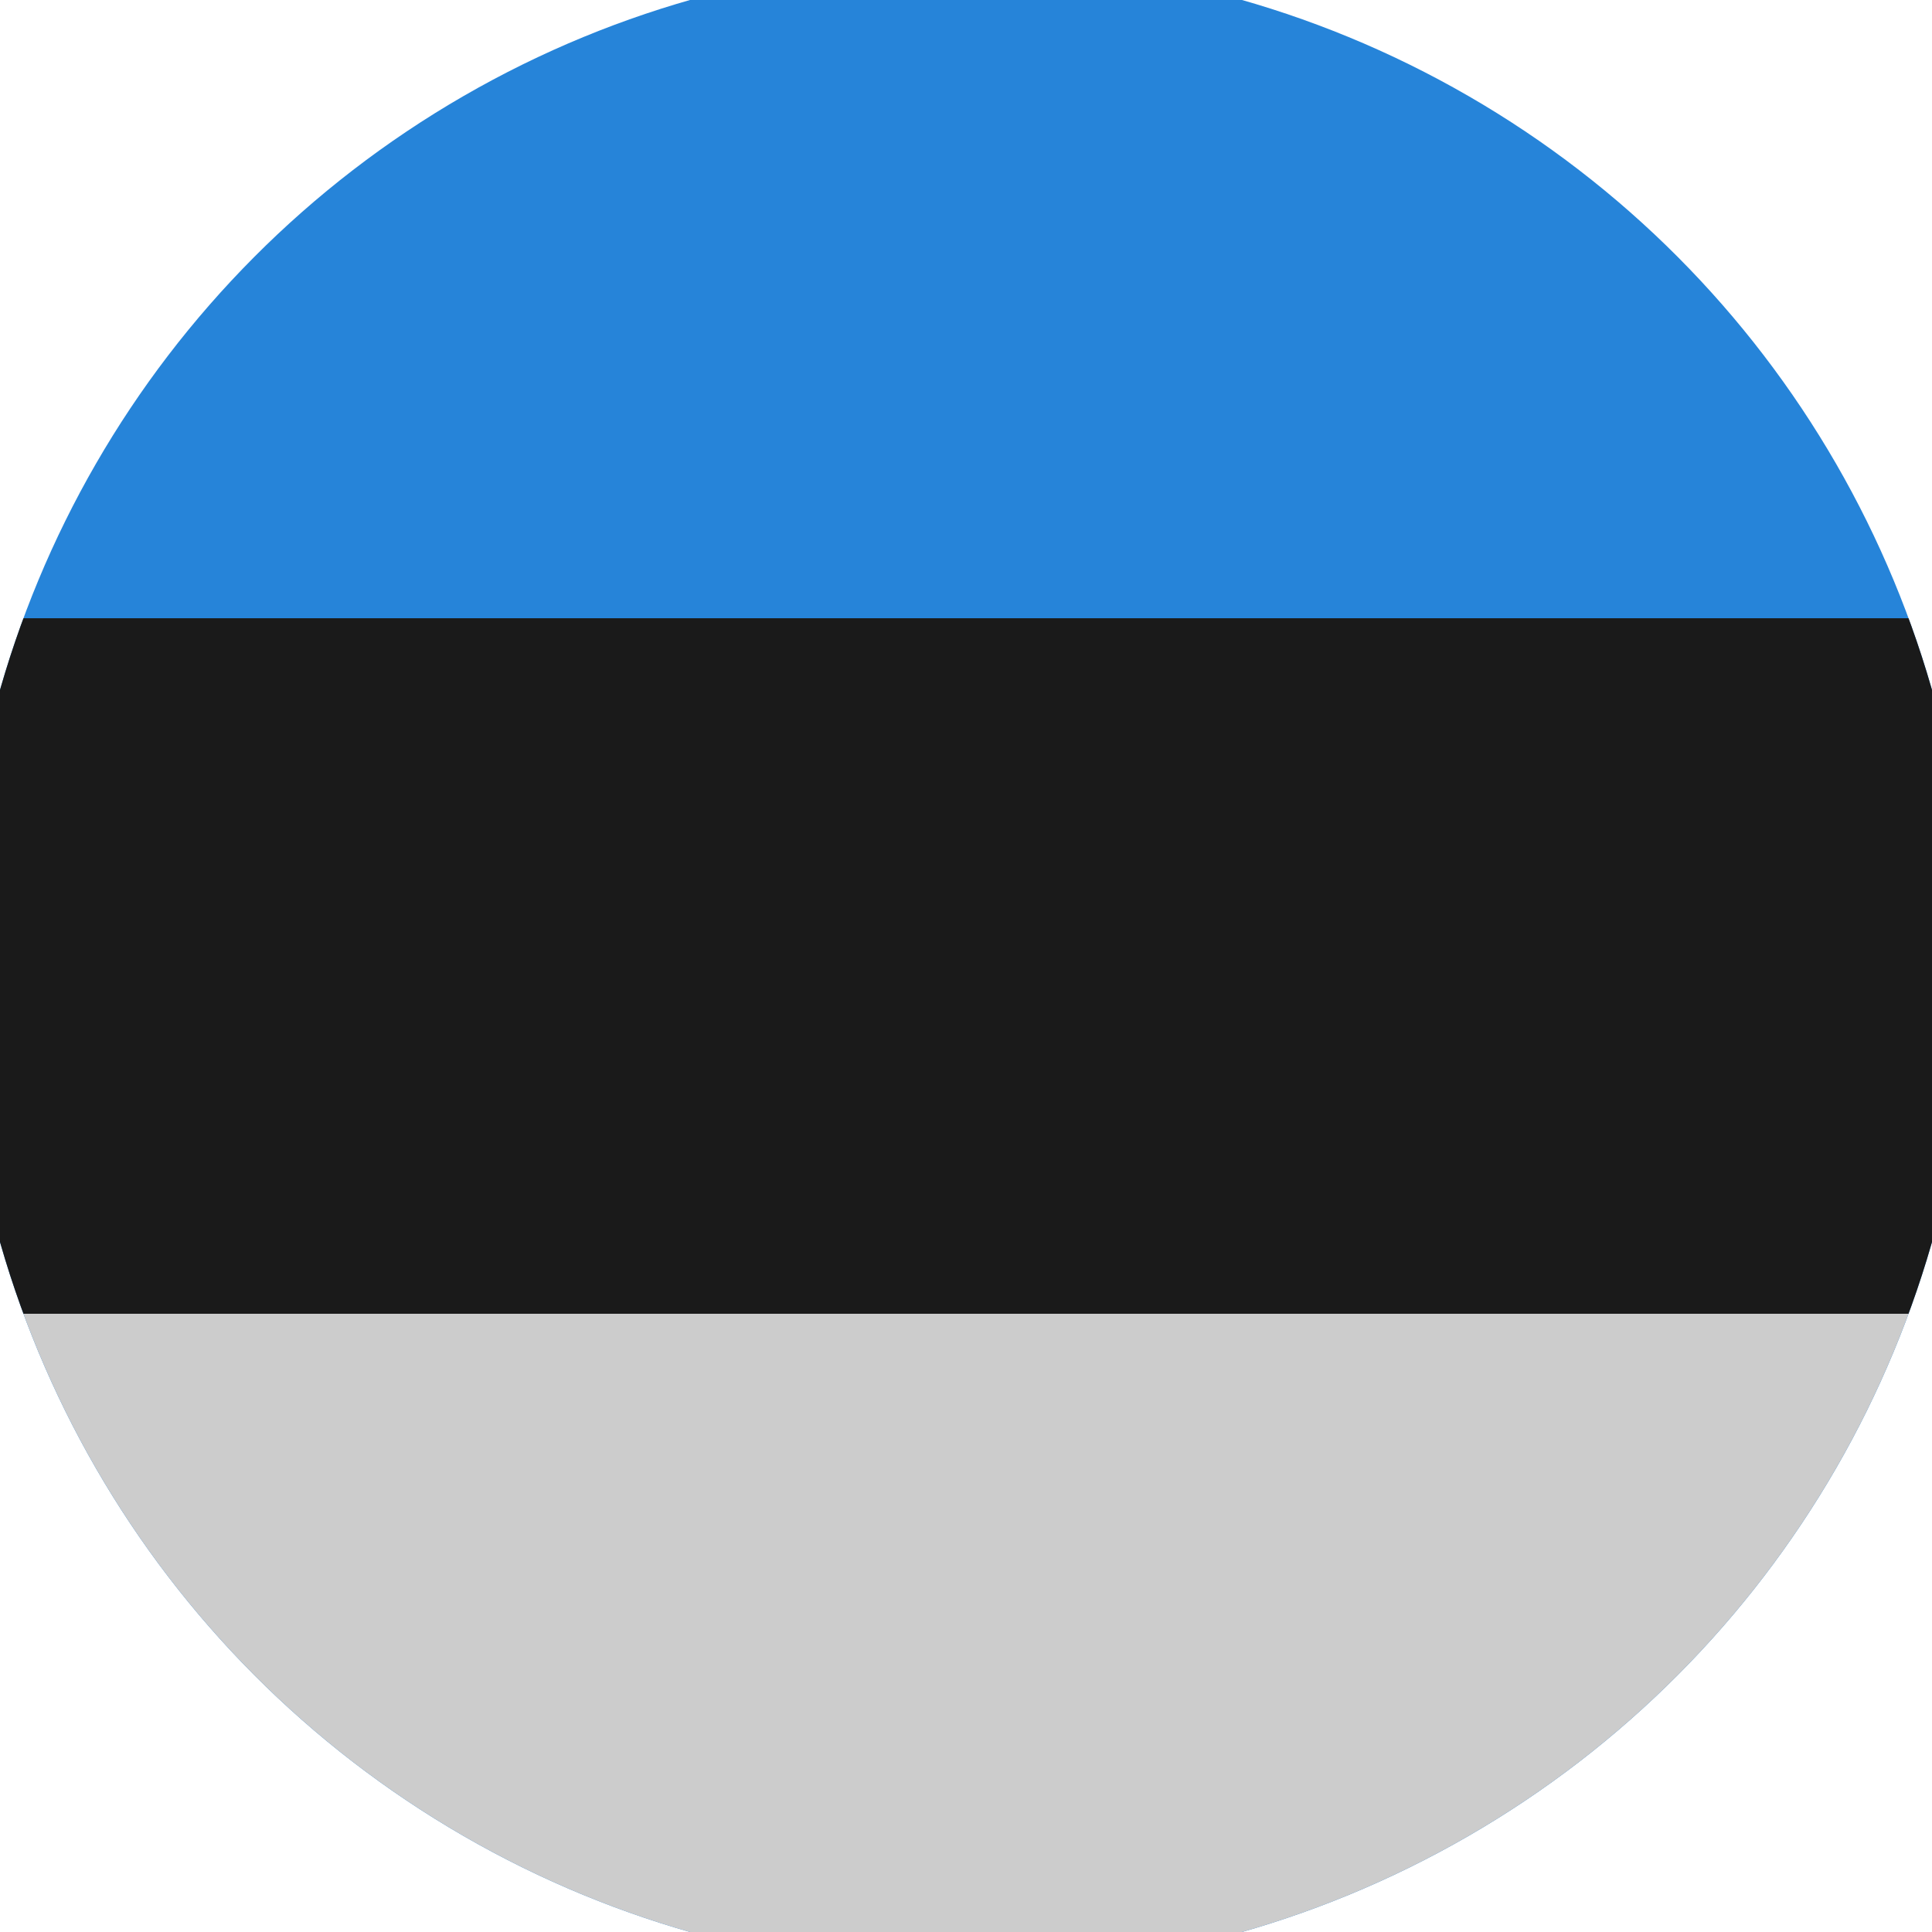
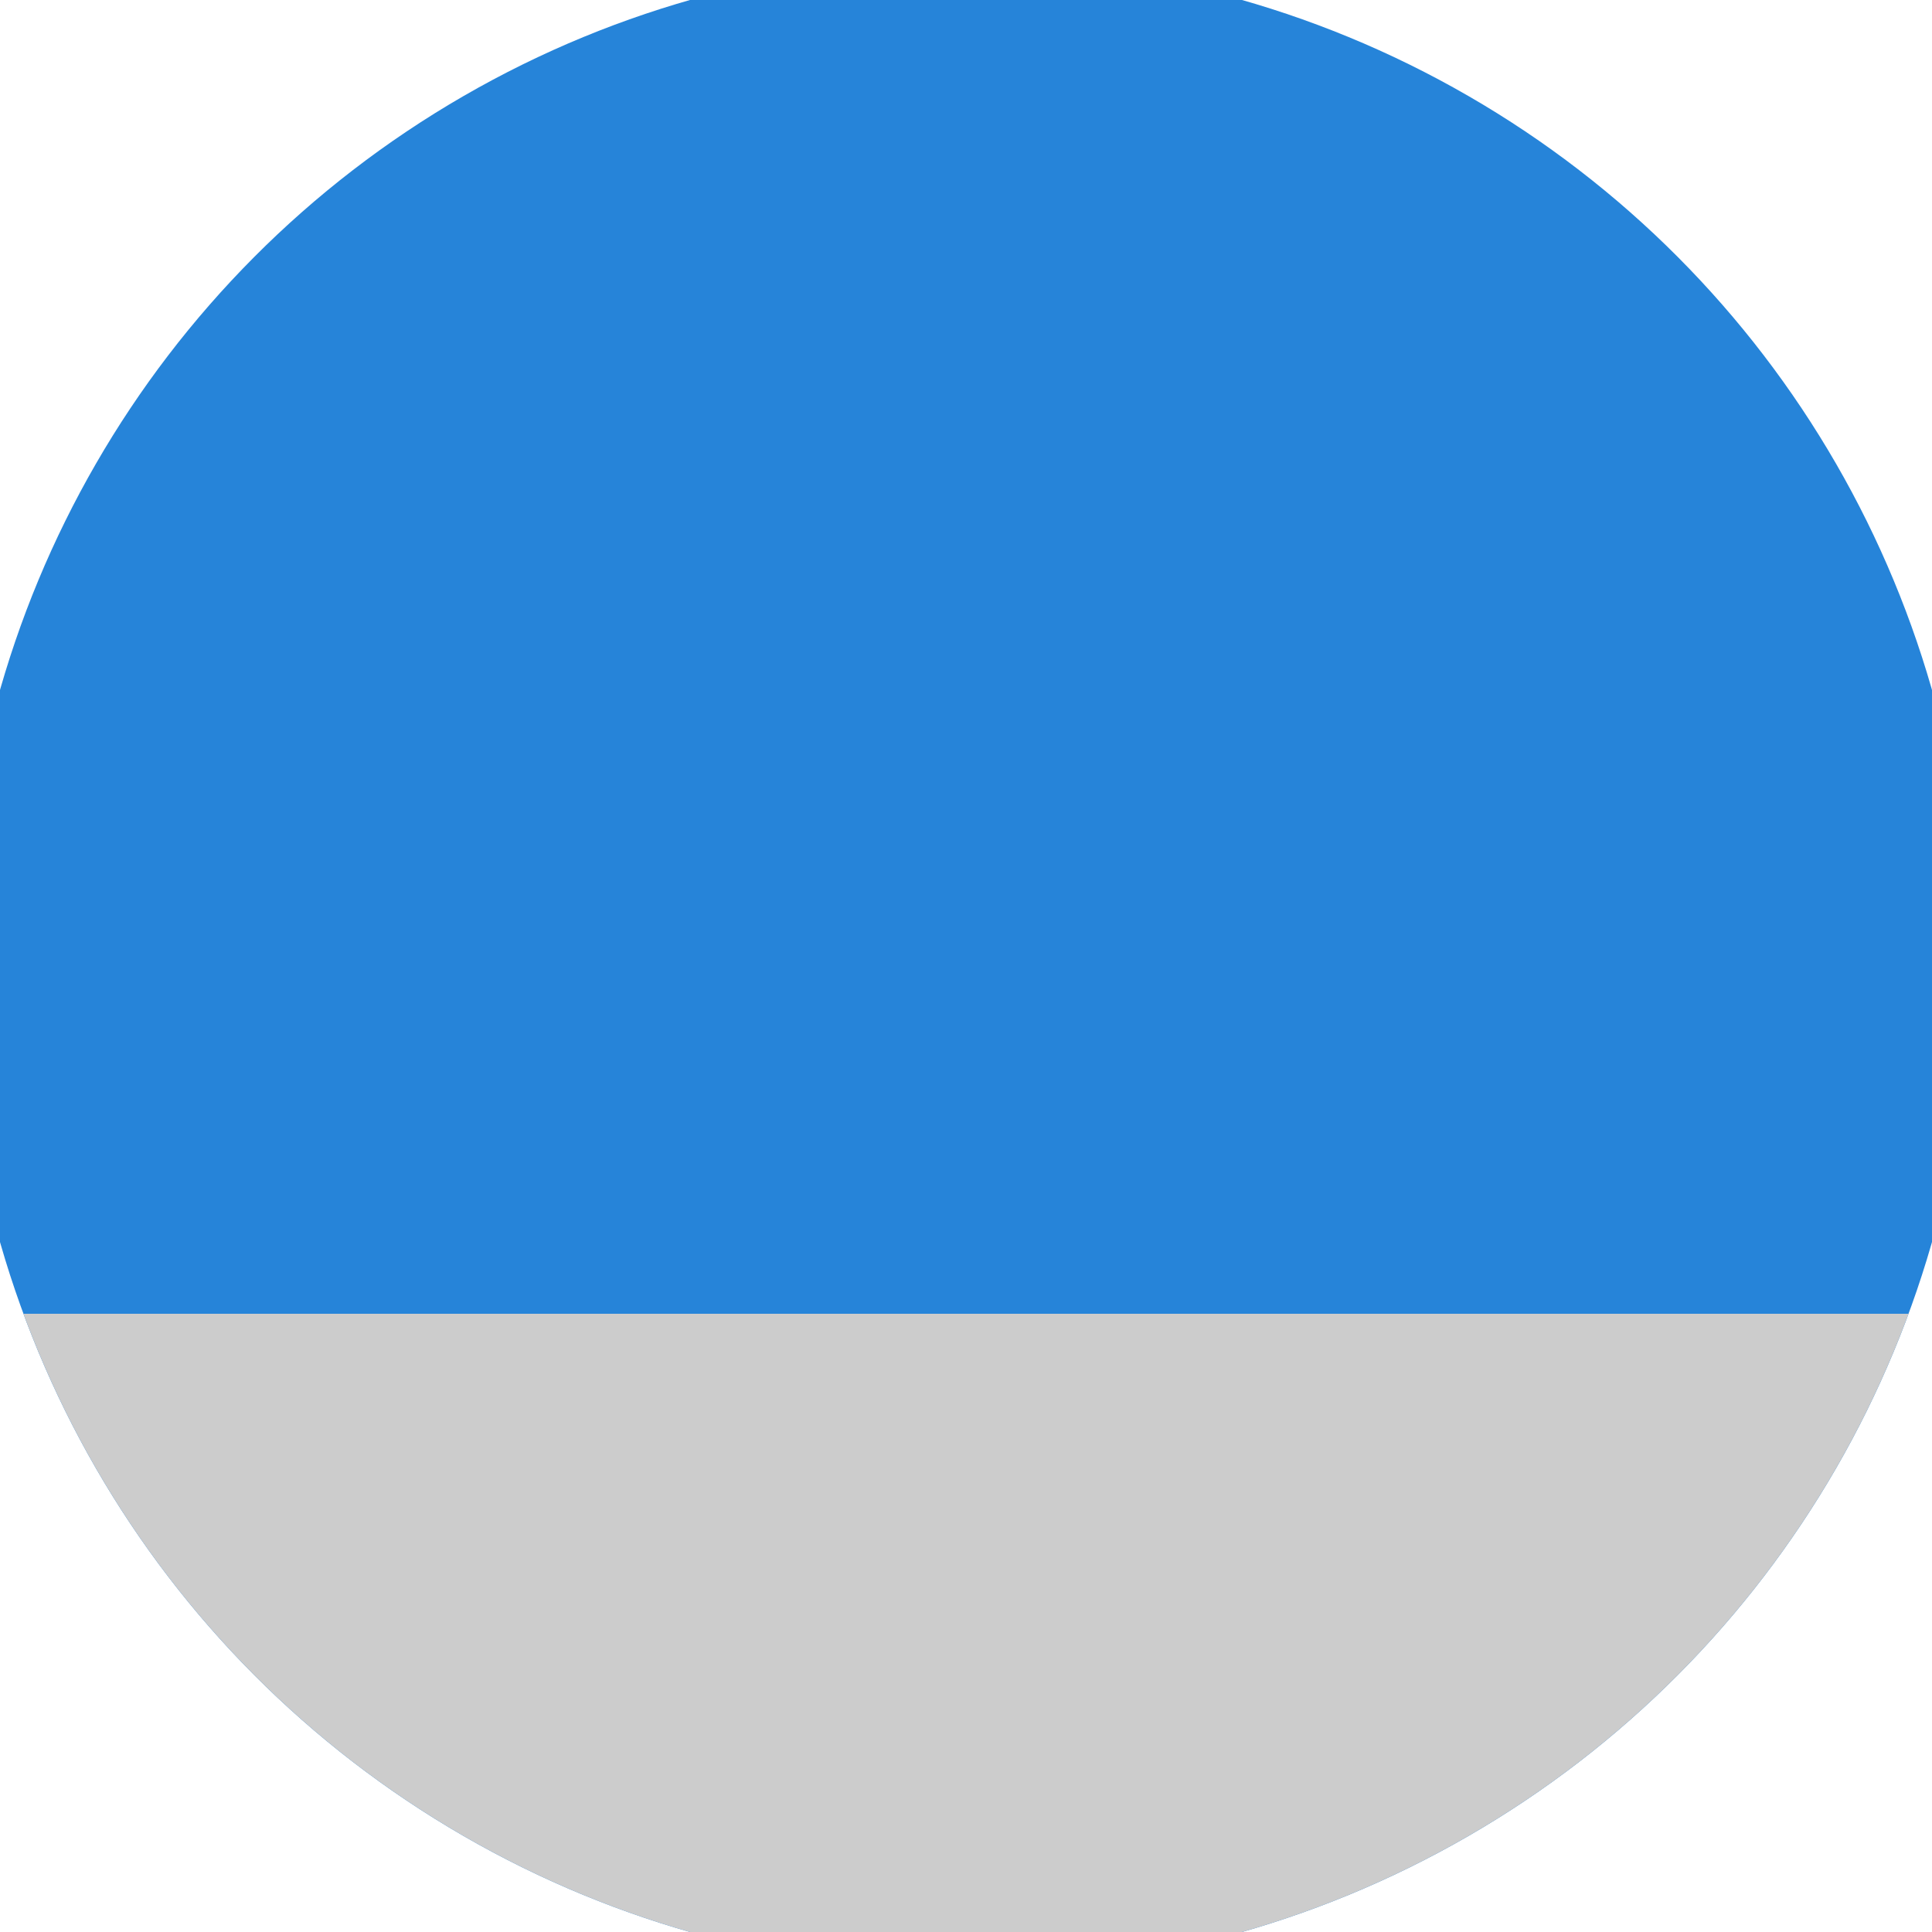
<svg xmlns="http://www.w3.org/2000/svg" width="128" height="128" viewBox="0 0 100 100" shape-rendering="geometricPrecision">
  <defs>
    <clipPath id="clip">
      <circle cx="50" cy="50" r="52" />
    </clipPath>
  </defs>
  <g transform="rotate(0 50 50)">
    <rect x="0" y="0" width="100" height="100" fill="#2684d9" clip-path="url(#clip)" />
    <path d="M 0 68 H 100 V 100 H 0 Z" fill="#cccccc" clip-path="url(#clip)" />
-     <path d="M 0 32 H 100 V 68 H 0 Z" fill="#1a1a1a" clip-path="url(#clip)" />
  </g>
</svg>